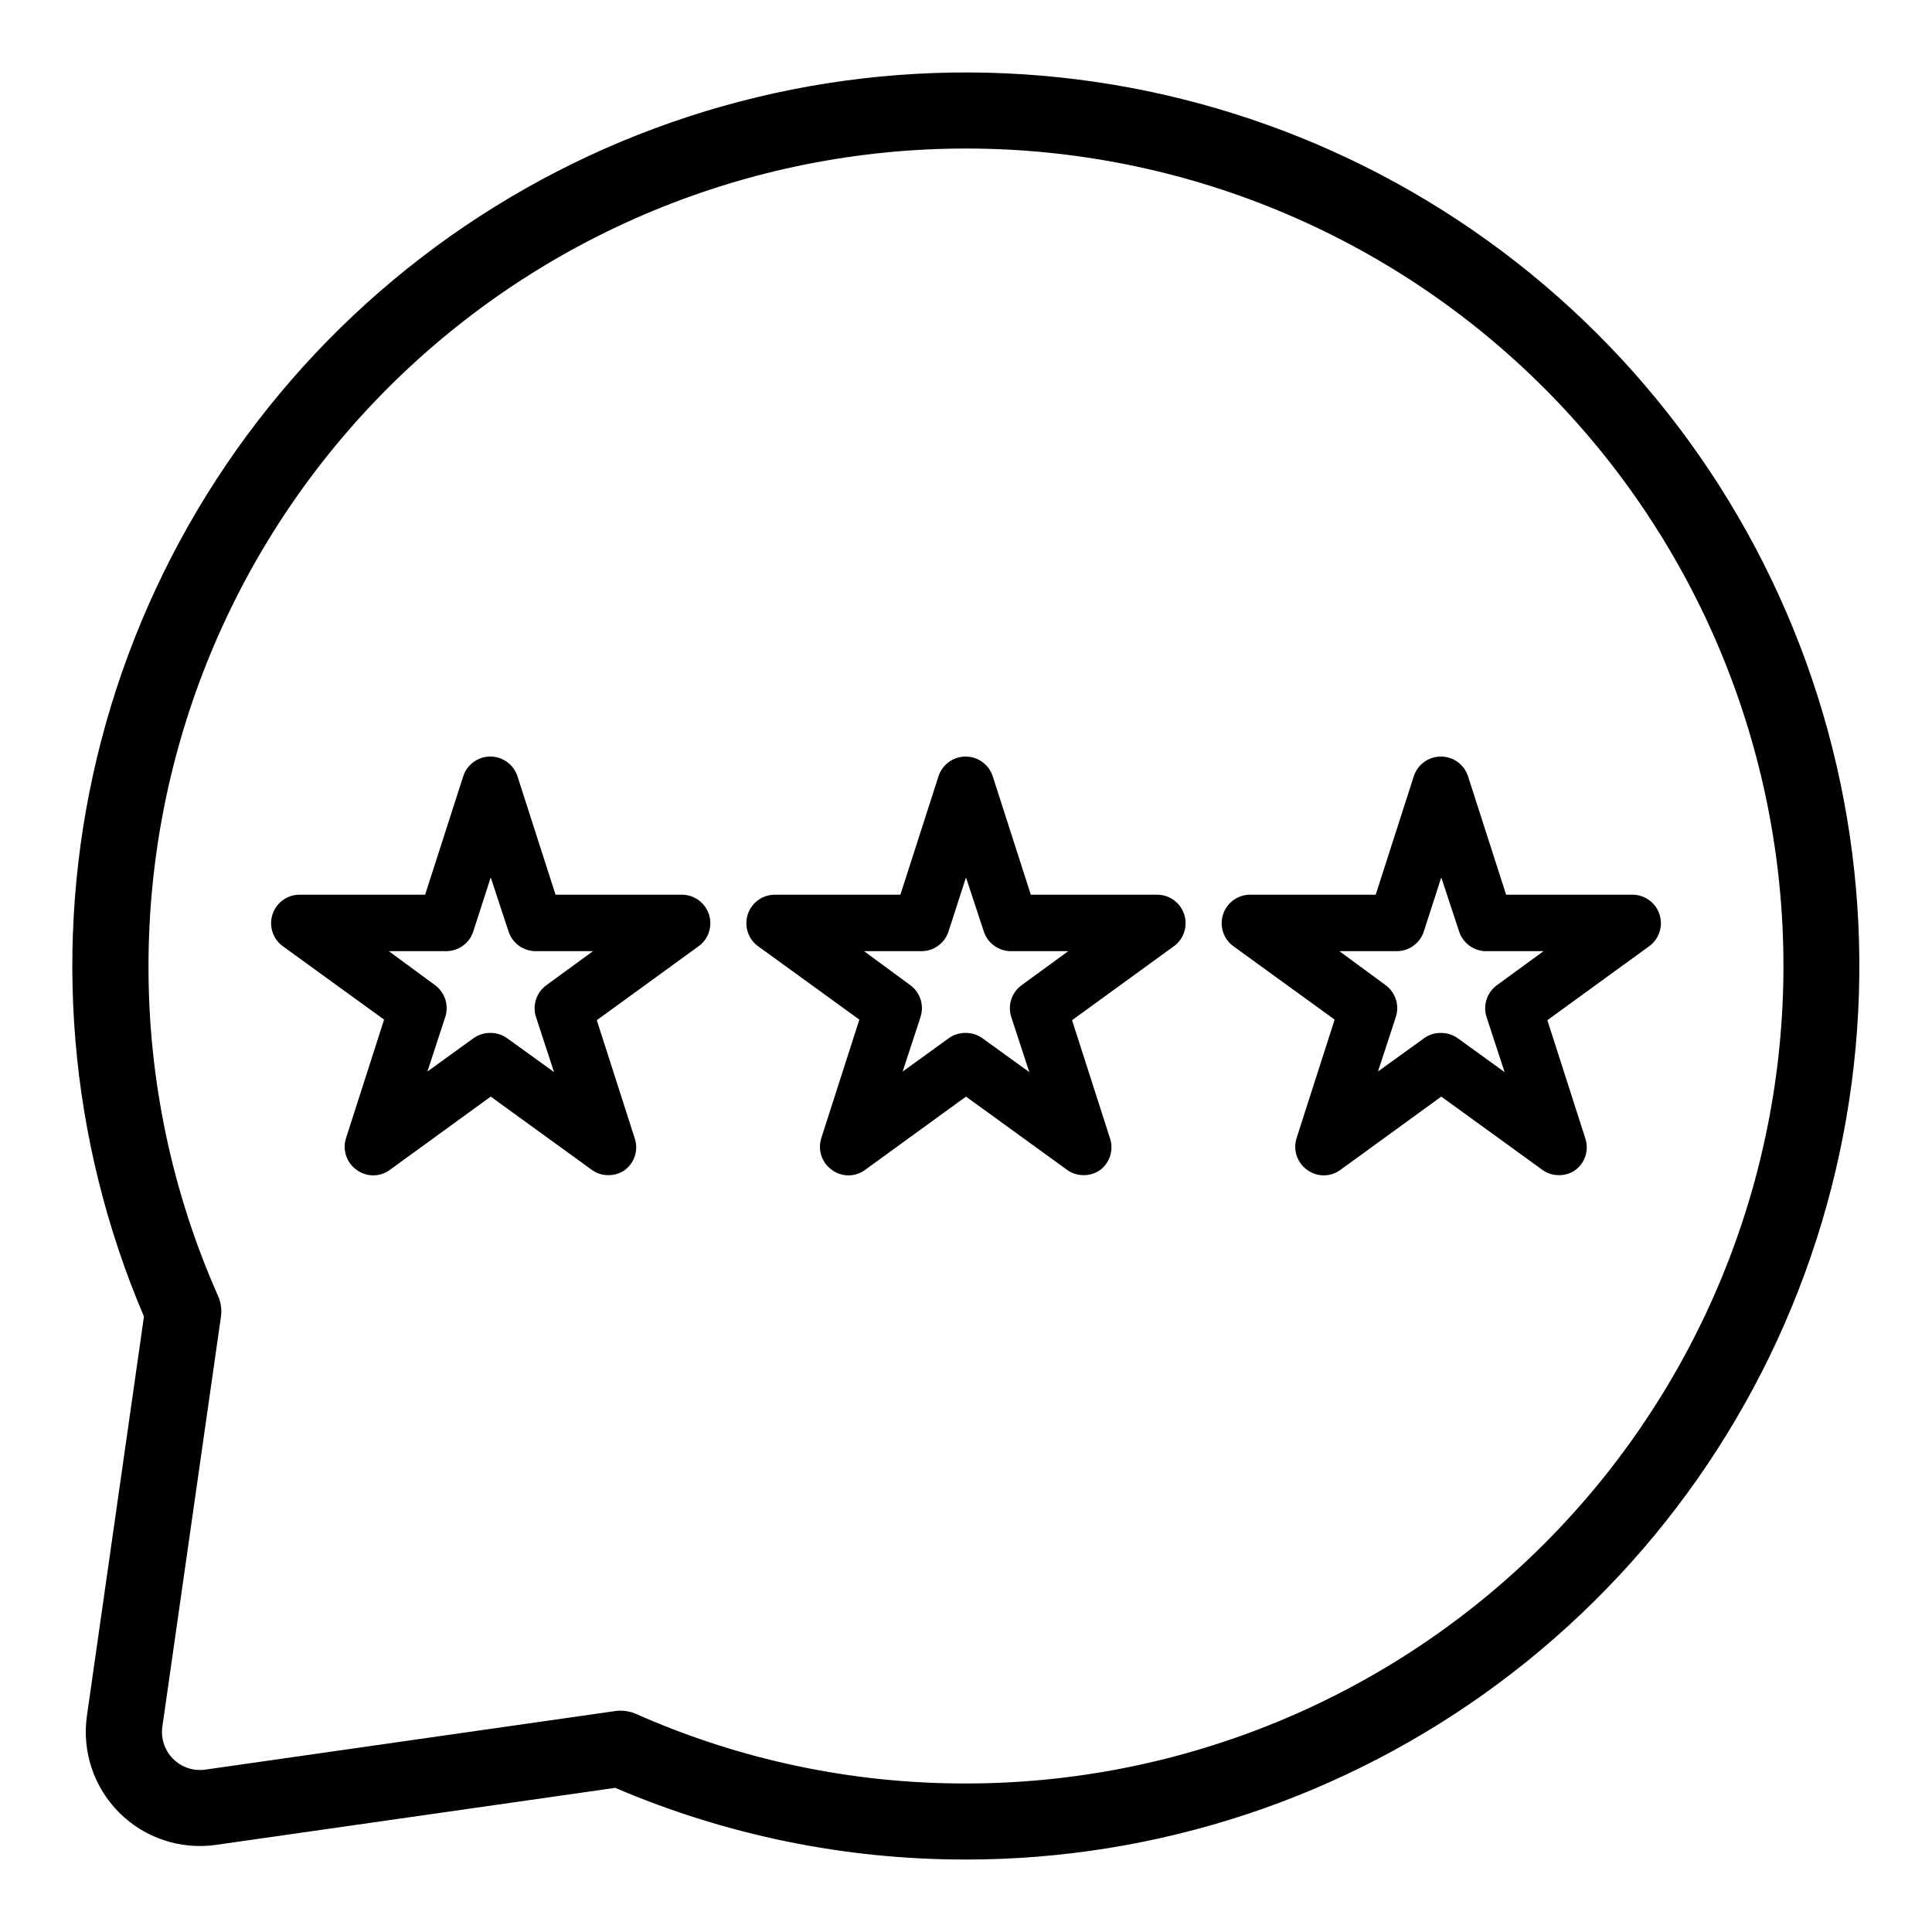
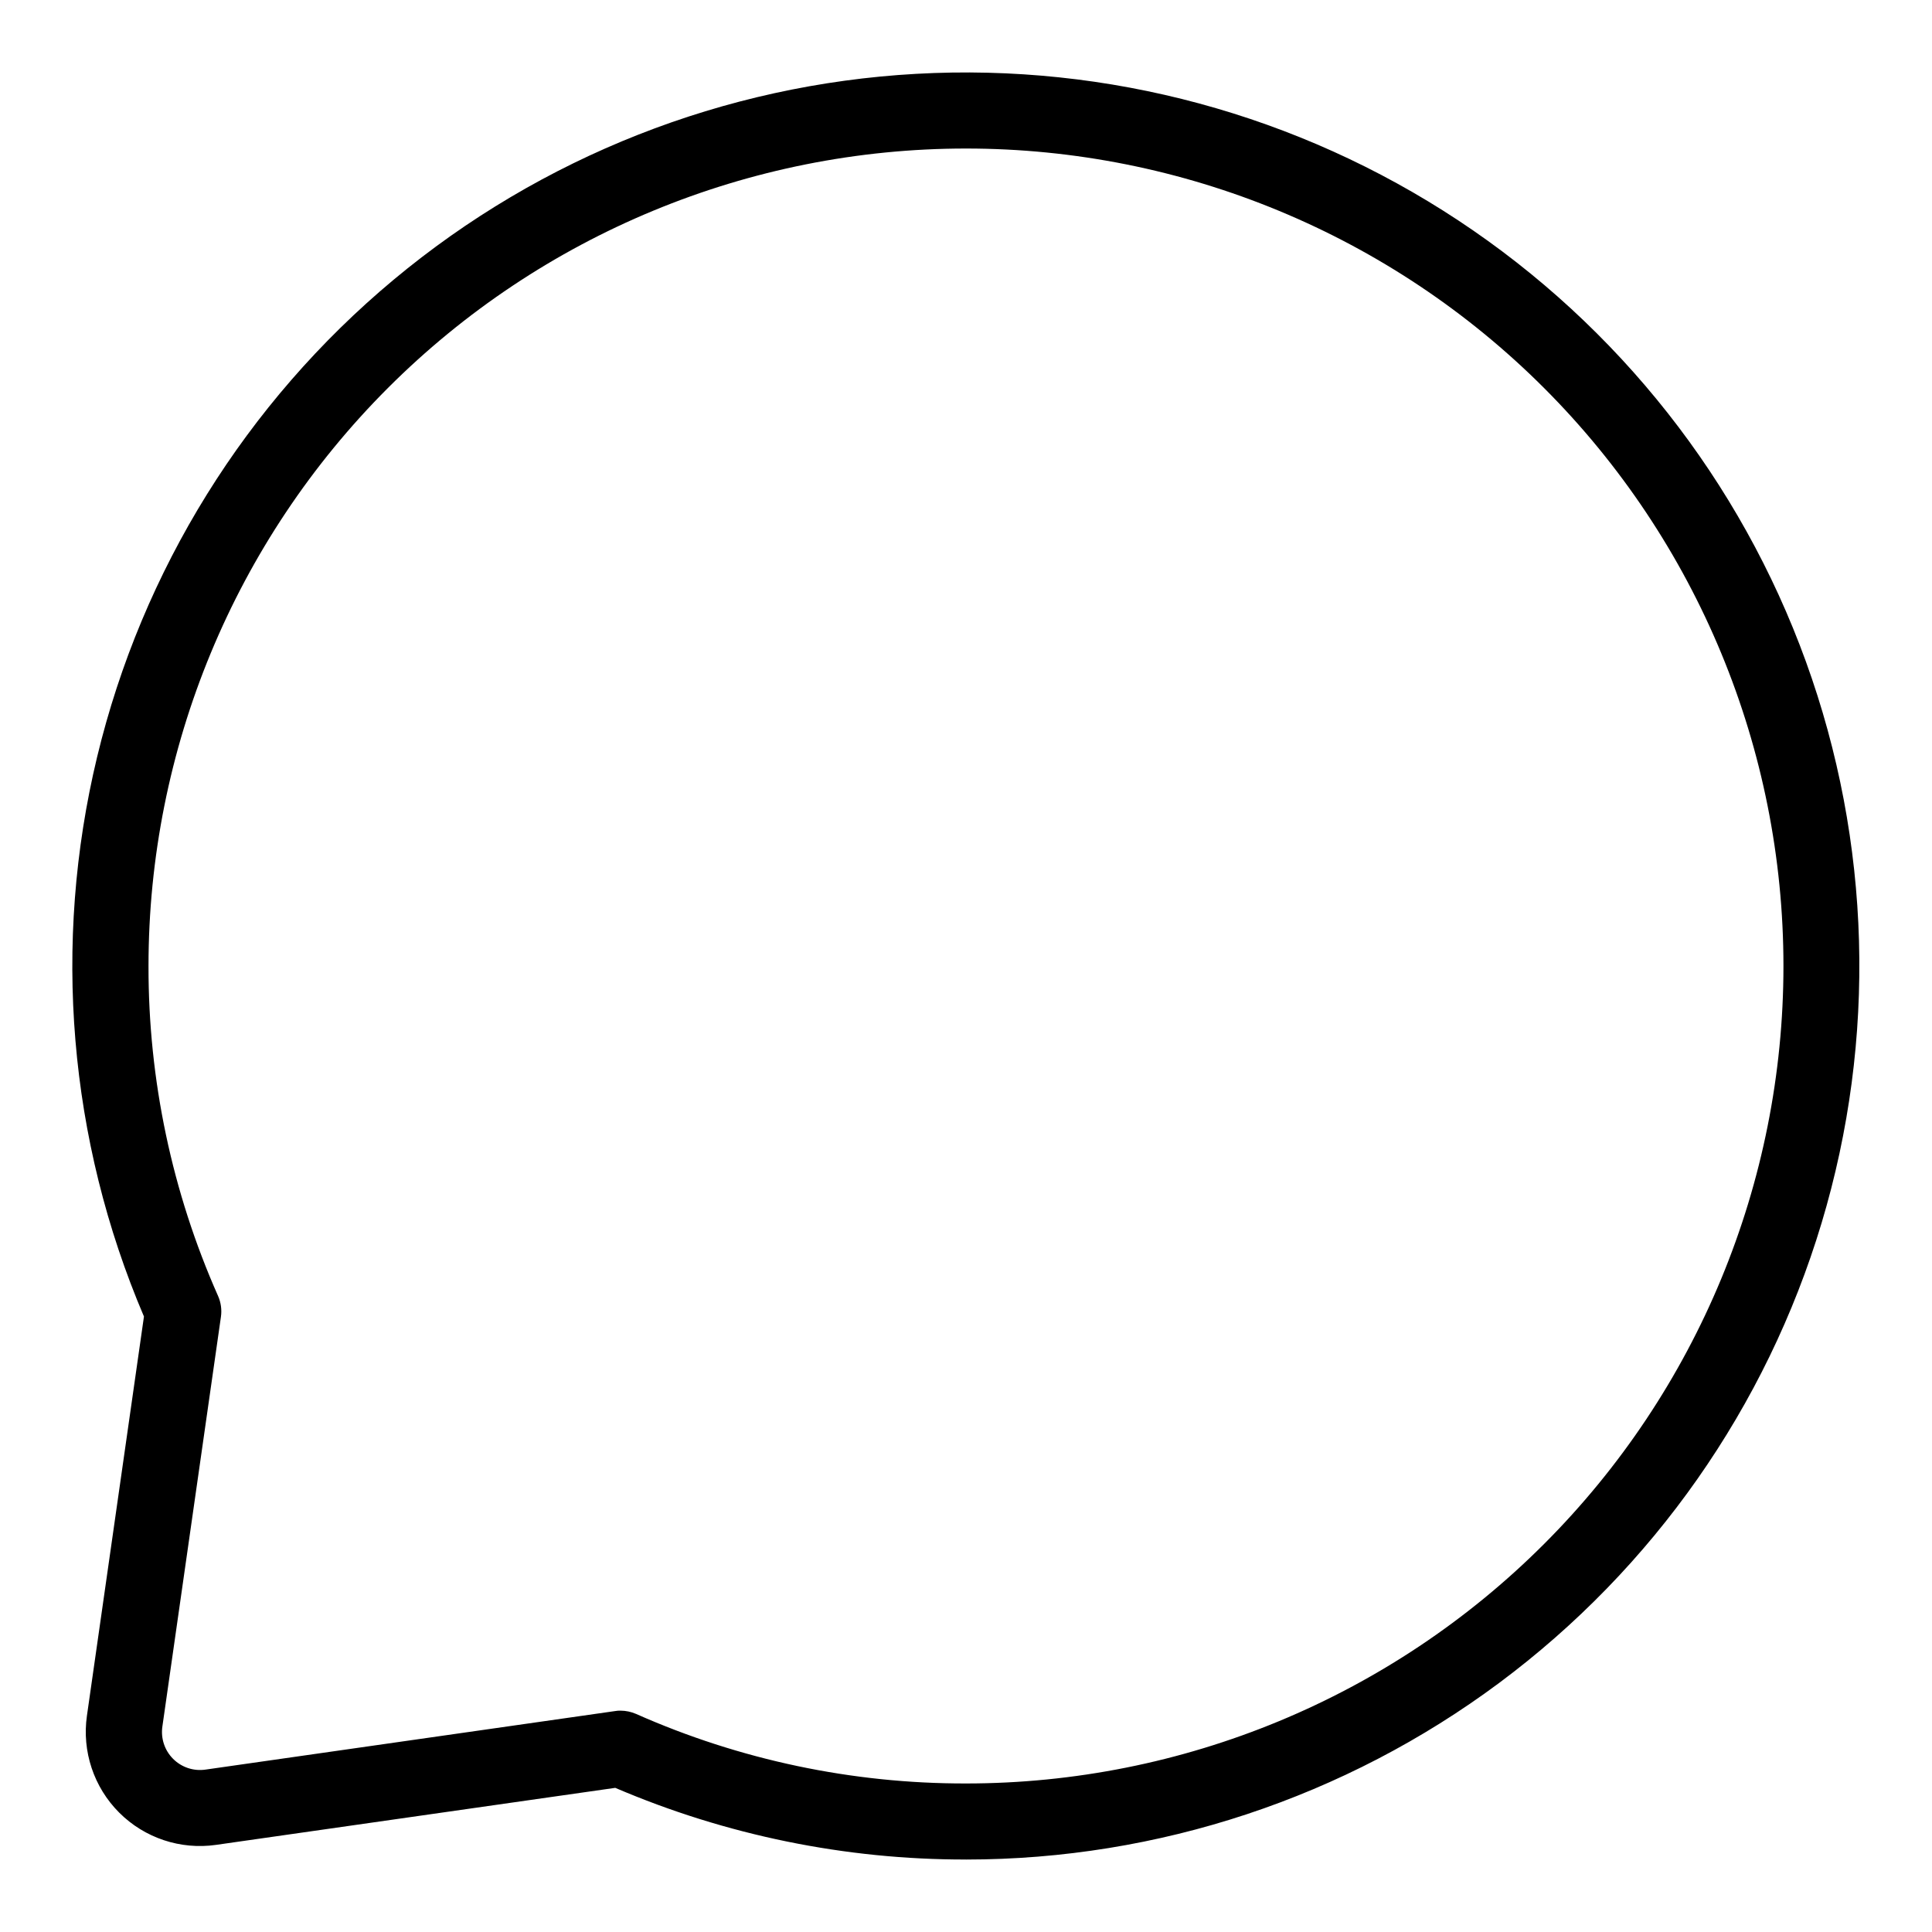
<svg xmlns="http://www.w3.org/2000/svg" fill="#000000" width="800px" height="800px" version="1.1" viewBox="144 144 512 512">
  <g>
    <path d="m400 636.79c-31.953 0.047-63.582-6.418-92.953-18.992l-105.8 15.113c-9.422 1.348-18.93-1.82-25.66-8.551-6.731-6.731-9.898-16.234-8.551-25.66l15.113-105.8 0.004 0.004c-19.973-46.824-24.324-98.836-12.41-148.33 11.914-49.488 39.461-93.82 78.555-126.43 39.094-32.602 87.652-51.738 138.48-54.574 50.824-2.832 101.21 10.789 143.68 38.844 42.477 28.055 74.781 69.051 92.125 116.91 17.34 47.859 18.801 100.04 4.156 148.79-14.641 48.754-44.605 91.492-85.449 121.88-40.84 30.383-90.387 46.797-141.29 46.805zm-91.543-39.449c1.402 0.008 2.793 0.297 4.082 0.855 27.535 12.215 57.336 18.496 87.461 18.441 57.453 0 112.56-22.824 153.18-63.453 40.629-40.625 63.453-95.73 63.453-153.18 0-57.457-22.824-112.56-63.453-153.19-40.625-40.629-95.73-63.453-153.18-63.453-57.457 0-112.56 22.824-153.19 63.453s-63.453 95.73-63.453 153.19c-0.055 30.121 6.227 59.922 18.441 87.461 0.758 1.723 1.02 3.625 0.754 5.492l-15.516 108.57c-0.465 3.152 0.59 6.34 2.844 8.59 2.254 2.254 5.438 3.309 8.594 2.844l108.57-15.516c0.465-0.086 0.938-0.121 1.41-0.102z" />
-     <path d="m305.18 455.42c-1.598 0.02-3.156-0.496-4.434-1.461l-26.699-19.348-26.703 19.398c-2.629 1.965-6.238 1.965-8.867 0-2.656-1.902-3.777-5.305-2.769-8.414l10.078-31.387-26.555-19.246c-2.82-1.867-4.059-5.383-3.027-8.605 1.031-3.223 4.082-5.367 7.461-5.25h33l10.078-31.336c0.992-3.141 3.91-5.277 7.203-5.277 3.293 0 6.211 2.137 7.203 5.277l10.078 31.336h33.199c3.383-0.117 6.43 2.027 7.461 5.25 1.031 3.223-0.203 6.738-3.027 8.605l-26.703 19.398 10.078 31.387c1.008 3.106-0.113 6.508-2.769 8.41-1.258 0.863-2.758 1.305-4.285 1.262zm-31.133-37.684c1.594 0.004 3.144 0.516 4.434 1.461l12.344 8.918-4.734-14.461h-0.004c-1.086-3.168 0.043-6.676 2.773-8.617l12.293-8.969h-15.113l-0.004 0.004c-3.231 0.031-6.125-1.992-7.203-5.039l-4.785-14.512-4.684 14.508-0.004 0.004c-1.074 3.047-3.973 5.07-7.203 5.039h-15.113l12.191 8.965c2.664 1.922 3.785 5.34 2.769 8.465l-4.734 14.461 12.344-8.918c1.305-0.891 2.856-1.348 4.434-1.309z" />
-     <path d="m431.13 455.42c-1.598 0.02-3.156-0.496-4.434-1.461l-26.699-19.348-26.703 19.398c-2.629 1.965-6.238 1.965-8.867 0-2.656-1.902-3.777-5.305-2.769-8.414l10.078-31.387-26.555-19.246c-2.82-1.867-4.059-5.383-3.027-8.605 1.031-3.223 4.078-5.367 7.461-5.25h33l10.078-31.336h-0.004c0.996-3.141 3.91-5.277 7.207-5.277 3.293 0 6.211 2.137 7.203 5.277l10.078 31.336h33.199c3.383-0.117 6.43 2.027 7.461 5.25 1.031 3.223-0.203 6.738-3.027 8.605l-26.703 19.398 10.078 31.387c1.004 3.106-0.113 6.508-2.769 8.41-1.262 0.863-2.758 1.305-4.285 1.262zm-31.133-37.684c1.594 0.004 3.144 0.516 4.434 1.461l12.344 8.918-4.734-14.461h-0.004c-1.086-3.168 0.039-6.676 2.769-8.617l12.293-8.969h-15.113v0.004c-3.231 0.031-6.125-1.992-7.203-5.039l-4.785-14.512-4.684 14.508-0.004 0.004c-1.078 3.047-3.973 5.07-7.203 5.039h-15.113l12.191 8.965c2.664 1.922 3.785 5.34 2.769 8.465l-4.734 14.461 12.344-8.918c1.305-0.891 2.856-1.348 4.434-1.309z" />
-     <path d="m557.09 455.42c-1.598 0.02-3.16-0.496-4.434-1.461l-26.703-19.348-26.703 19.398h0.004c-2.629 1.965-6.238 1.965-8.867 0-2.656-1.902-3.777-5.305-2.773-8.414l10.078-31.387-26.551-19.246c-2.82-1.867-4.059-5.383-3.027-8.605 1.031-3.223 4.078-5.367 7.461-5.25h33l10.078-31.336h-0.004c0.996-3.141 3.91-5.277 7.207-5.277 3.293 0 6.207 2.137 7.203 5.277l10.078 31.336h33.199c3.383-0.117 6.43 2.027 7.461 5.25 1.031 3.223-0.207 6.738-3.027 8.605l-26.703 19.398 10.078 31.387c1.004 3.106-0.117 6.508-2.773 8.41-1.258 0.863-2.758 1.305-4.281 1.262zm-31.137-37.684c1.598 0.004 3.148 0.516 4.434 1.461l12.344 8.918-4.734-14.461c-1.09-3.168 0.039-6.676 2.769-8.617l12.293-8.969h-15.113v0.004c-3.231 0.031-6.129-1.992-7.203-5.039l-4.789-14.512-4.684 14.508v0.004c-1.078 3.047-3.973 5.07-7.203 5.039h-15.113l12.191 8.965c2.664 1.922 3.781 5.34 2.769 8.465l-4.734 14.461 12.344-8.918h-0.004c1.305-0.891 2.856-1.348 4.434-1.309z" />
  </g>
</svg>